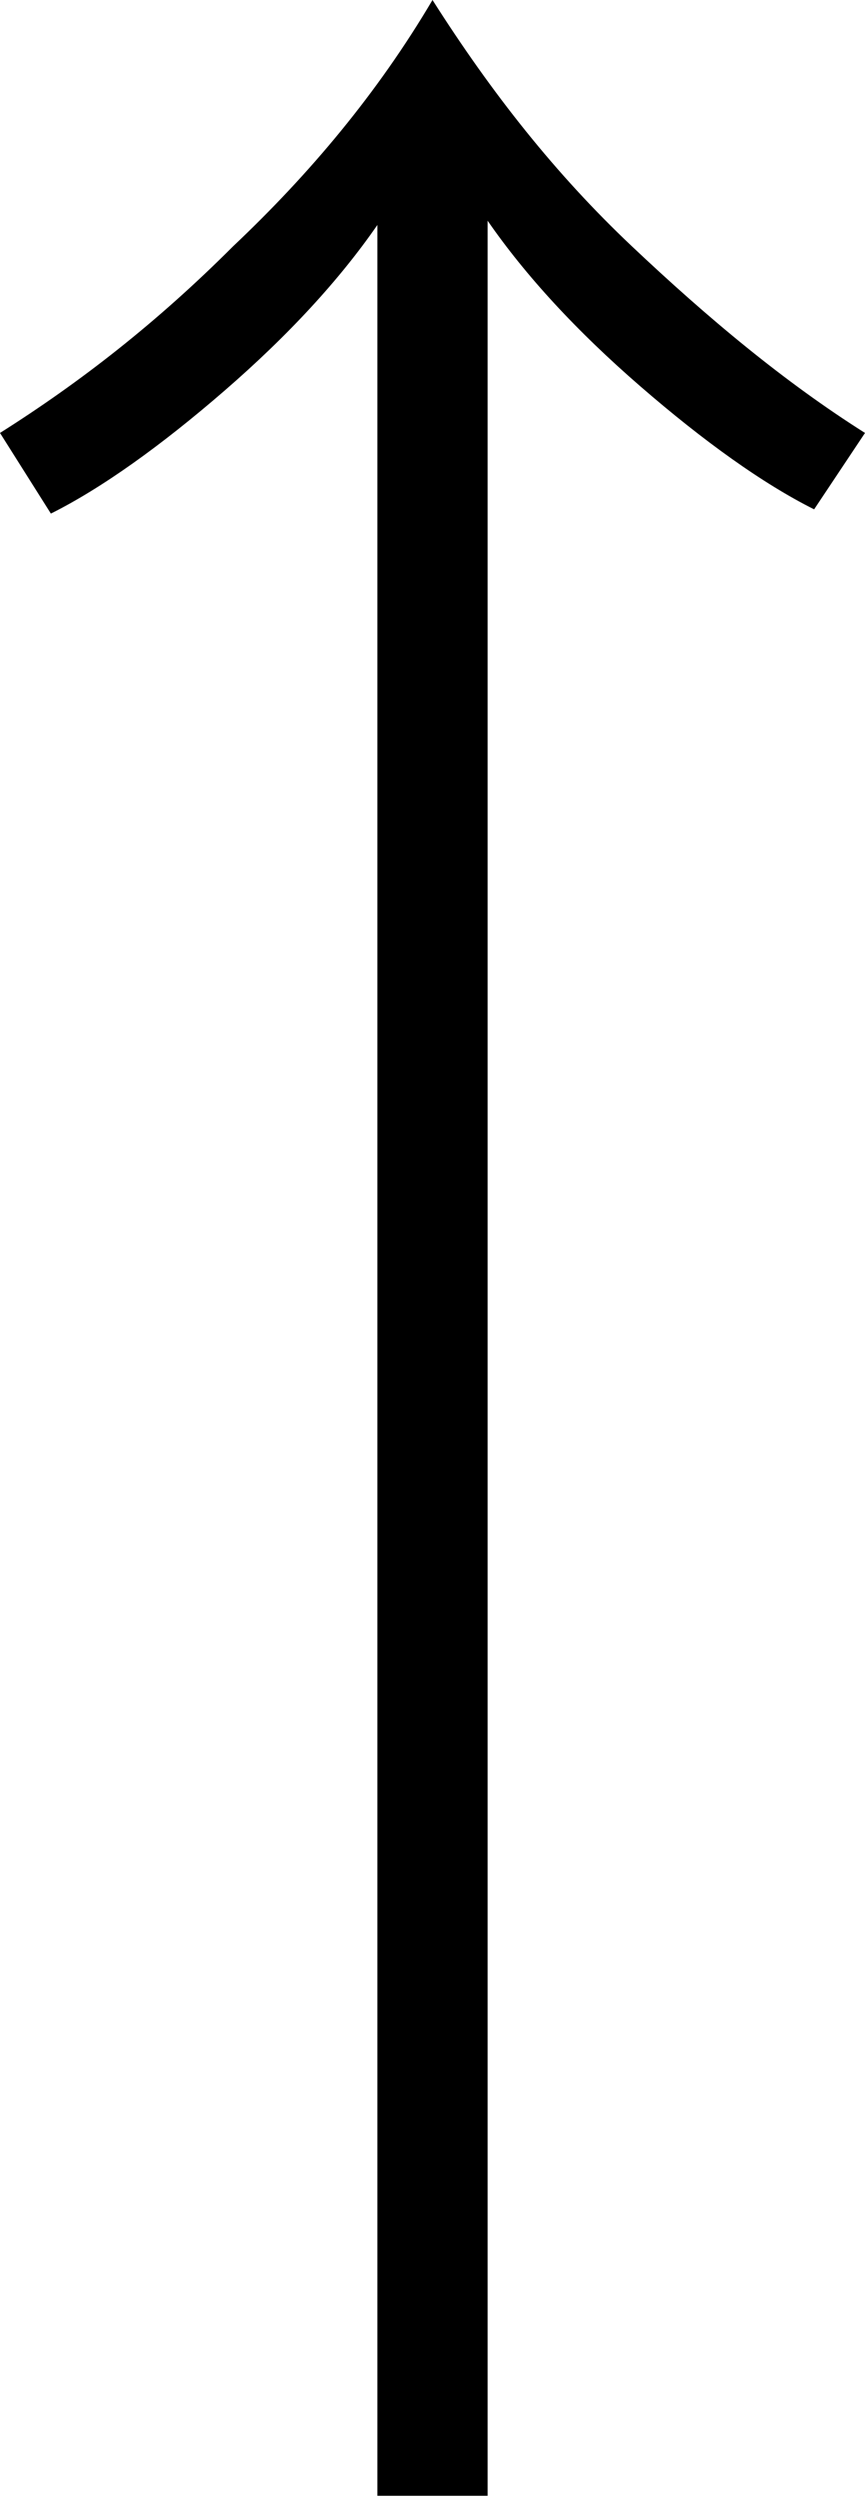
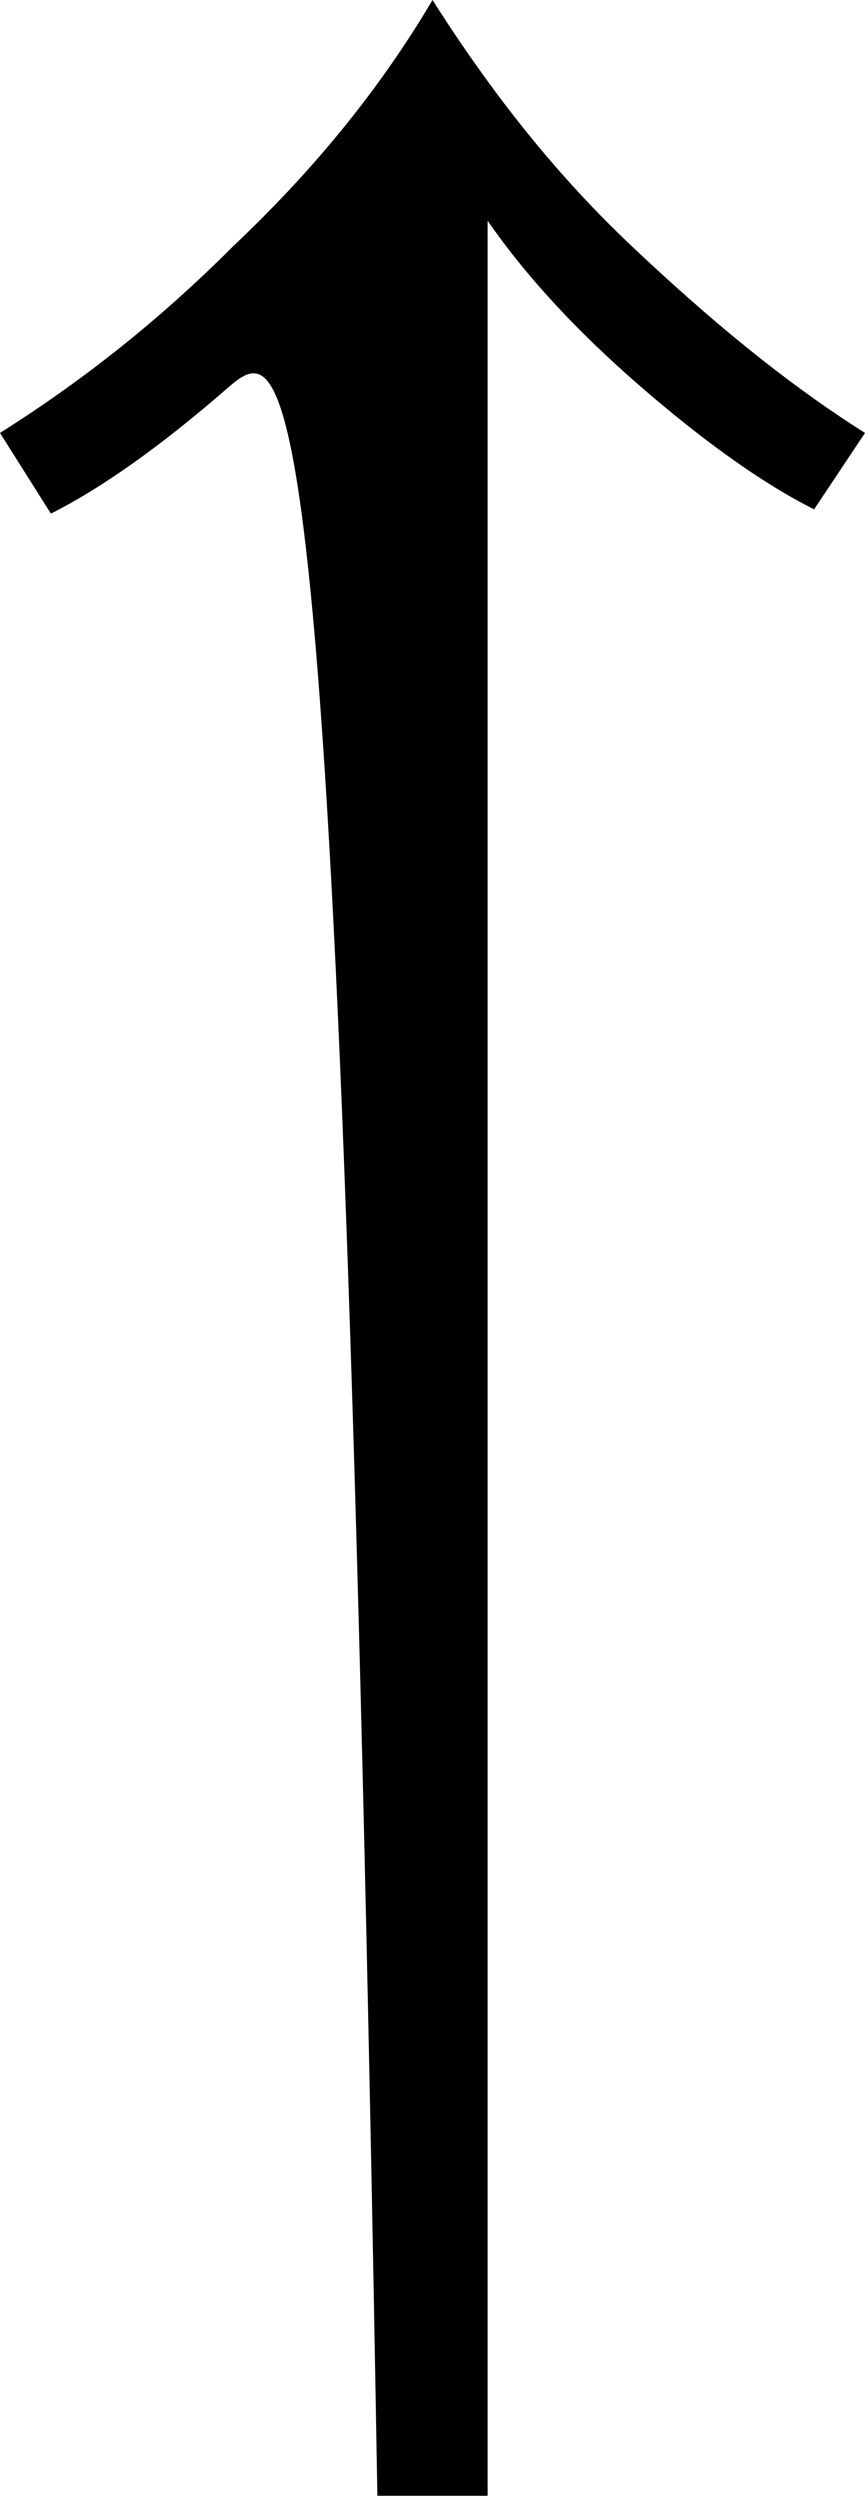
<svg xmlns="http://www.w3.org/2000/svg" x="0px" y="0px" width="20.4px" height="58.9px" viewBox="0 0 20.4 58.9" xml:space="preserve">
-   <path d="M14.9,5.8c1.8,1.7,3.6,3.2,5.5,4.4L19.2,12c-1.2-0.6-2.6-1.6-4.1-2.9c-1.5-1.3-2.7-2.6-3.6-3.9v53.6H8.9V5.3  C8,6.6,6.8,7.9,5.3,9.2c-1.5,1.3-2.9,2.3-4.1,2.9L0,10.2C1.9,9,3.7,7.6,5.5,5.8C7.3,4.1,8.9,2.2,10.2,0C11.6,2.2,13.1,4.1,14.9,5.8" />
+   <path d="M14.9,5.8c1.8,1.7,3.6,3.2,5.5,4.4L19.2,12c-1.2-0.6-2.6-1.6-4.1-2.9c-1.5-1.3-2.7-2.6-3.6-3.9v53.6H8.9C8,6.6,6.8,7.9,5.3,9.2c-1.5,1.3-2.9,2.3-4.1,2.9L0,10.2C1.9,9,3.7,7.6,5.5,5.8C7.3,4.1,8.9,2.2,10.2,0C11.6,2.2,13.1,4.1,14.9,5.8" />
</svg>